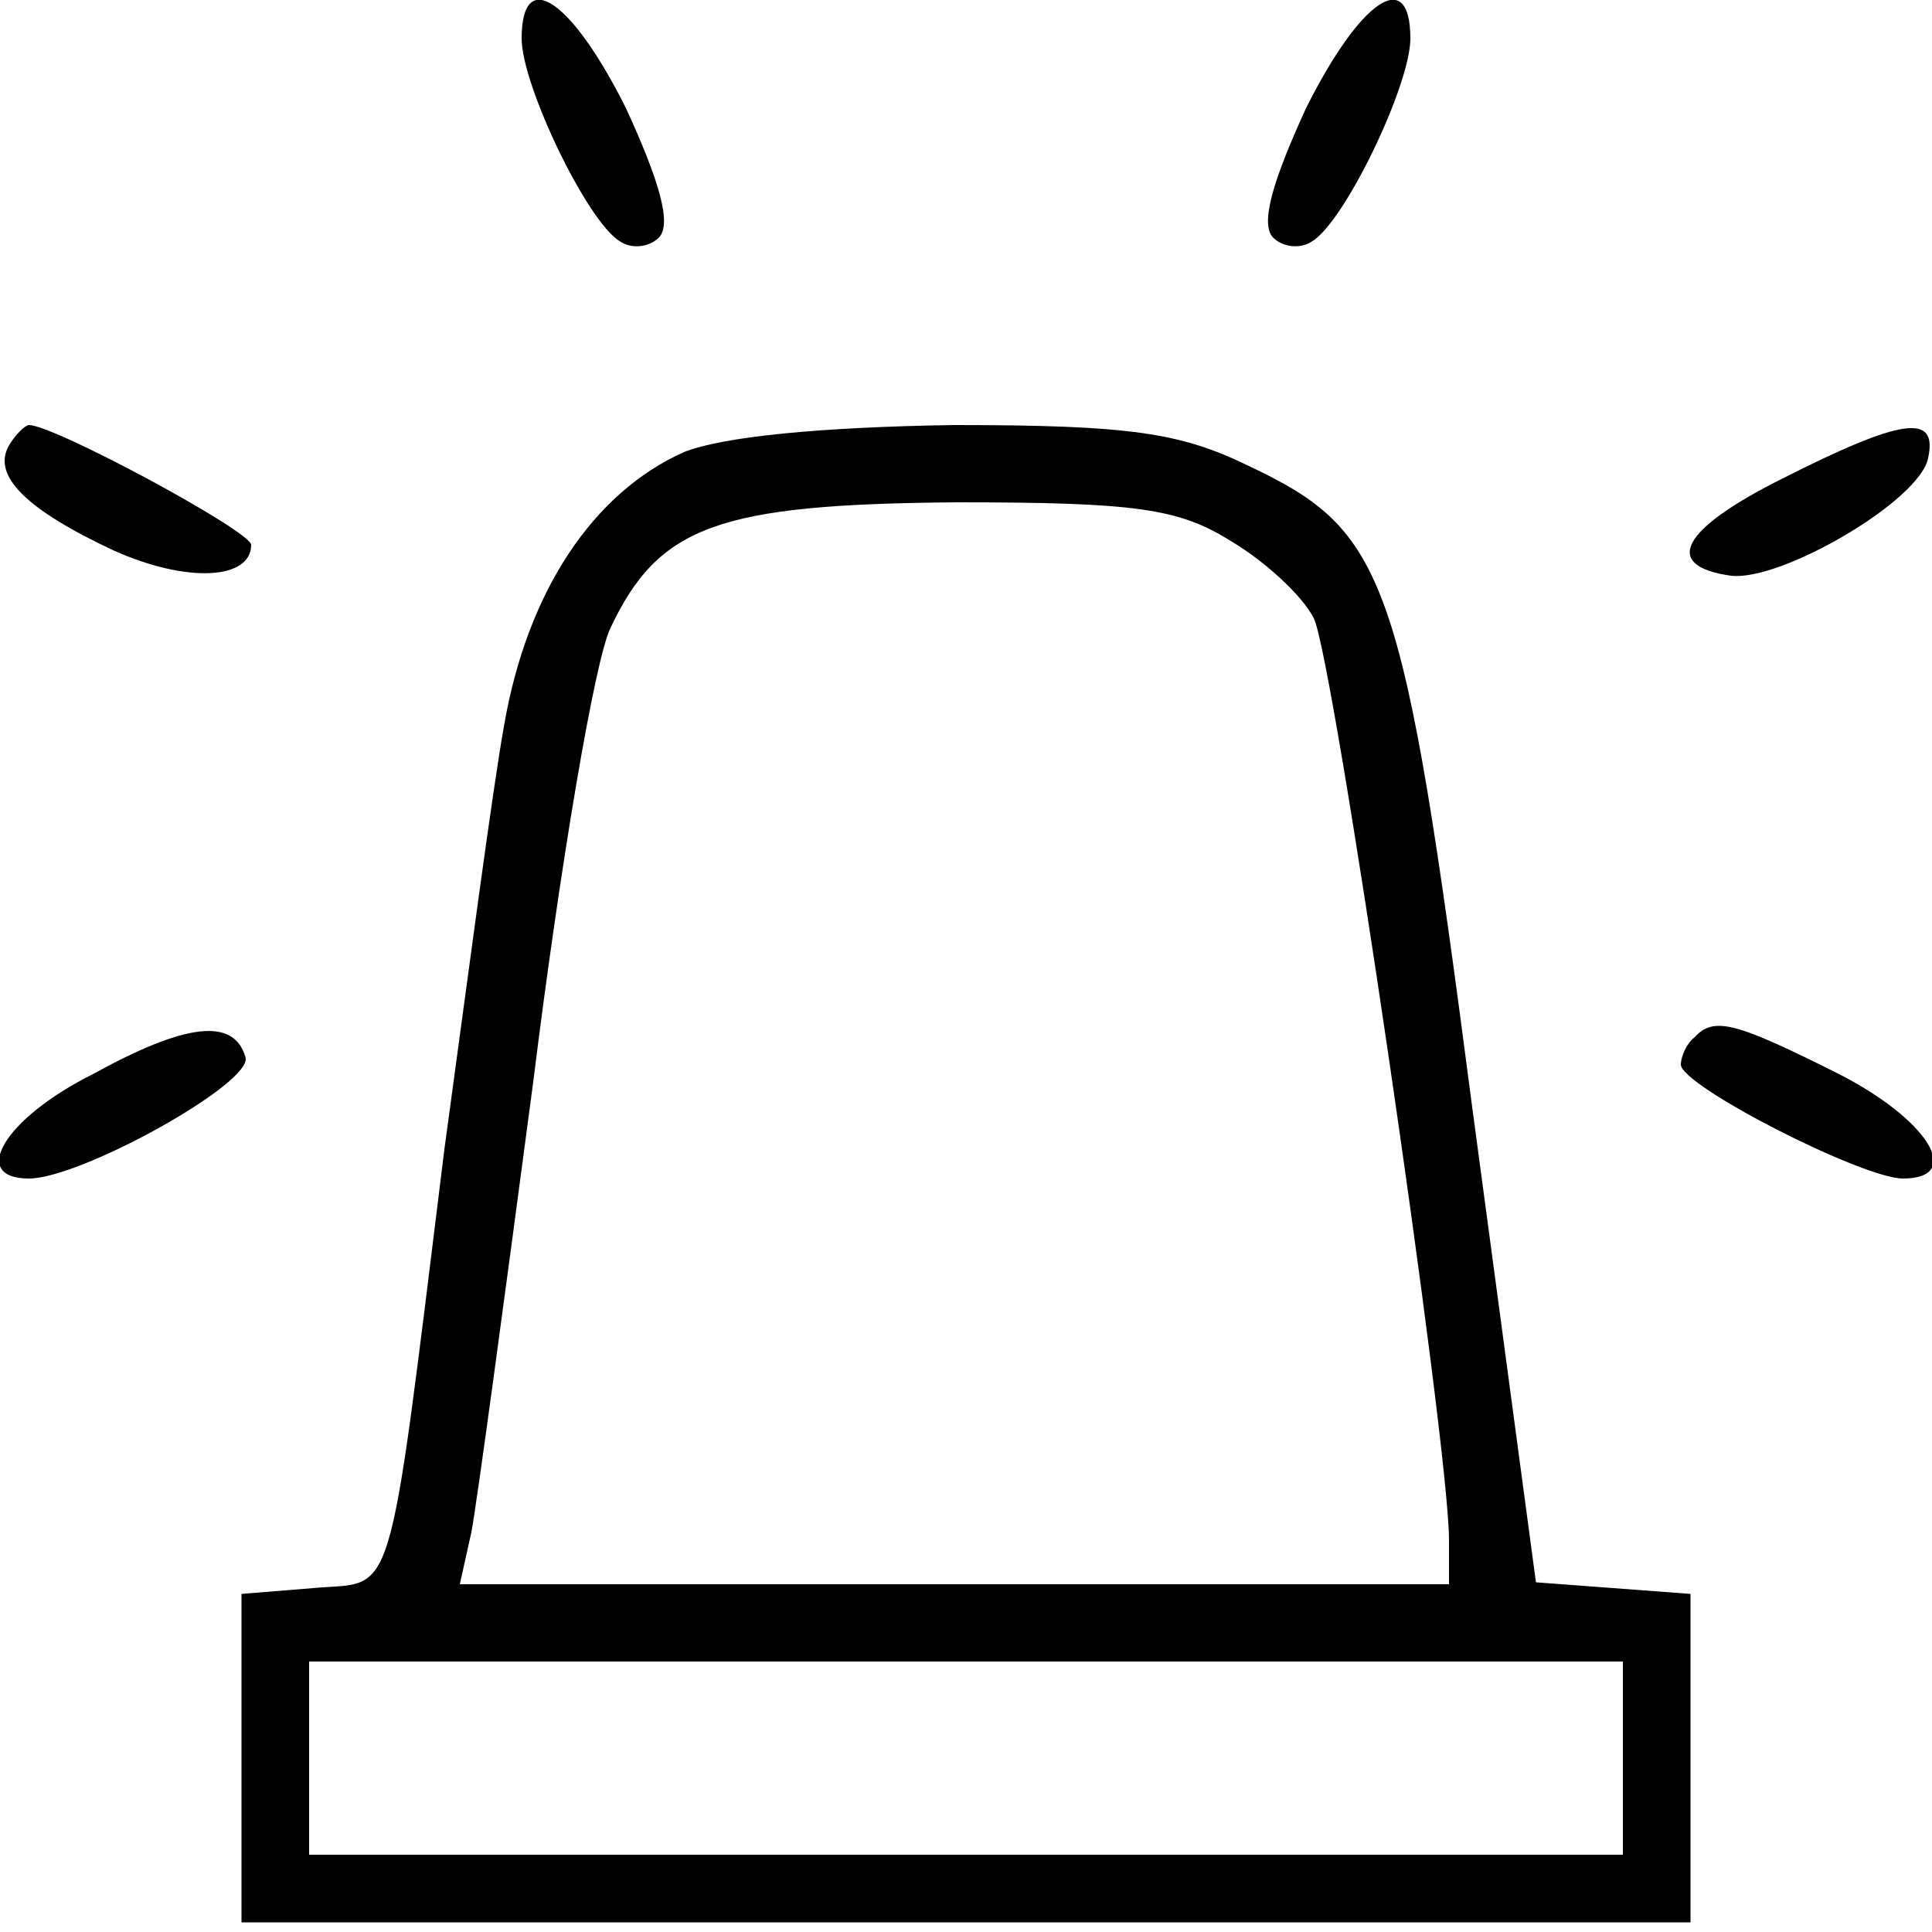
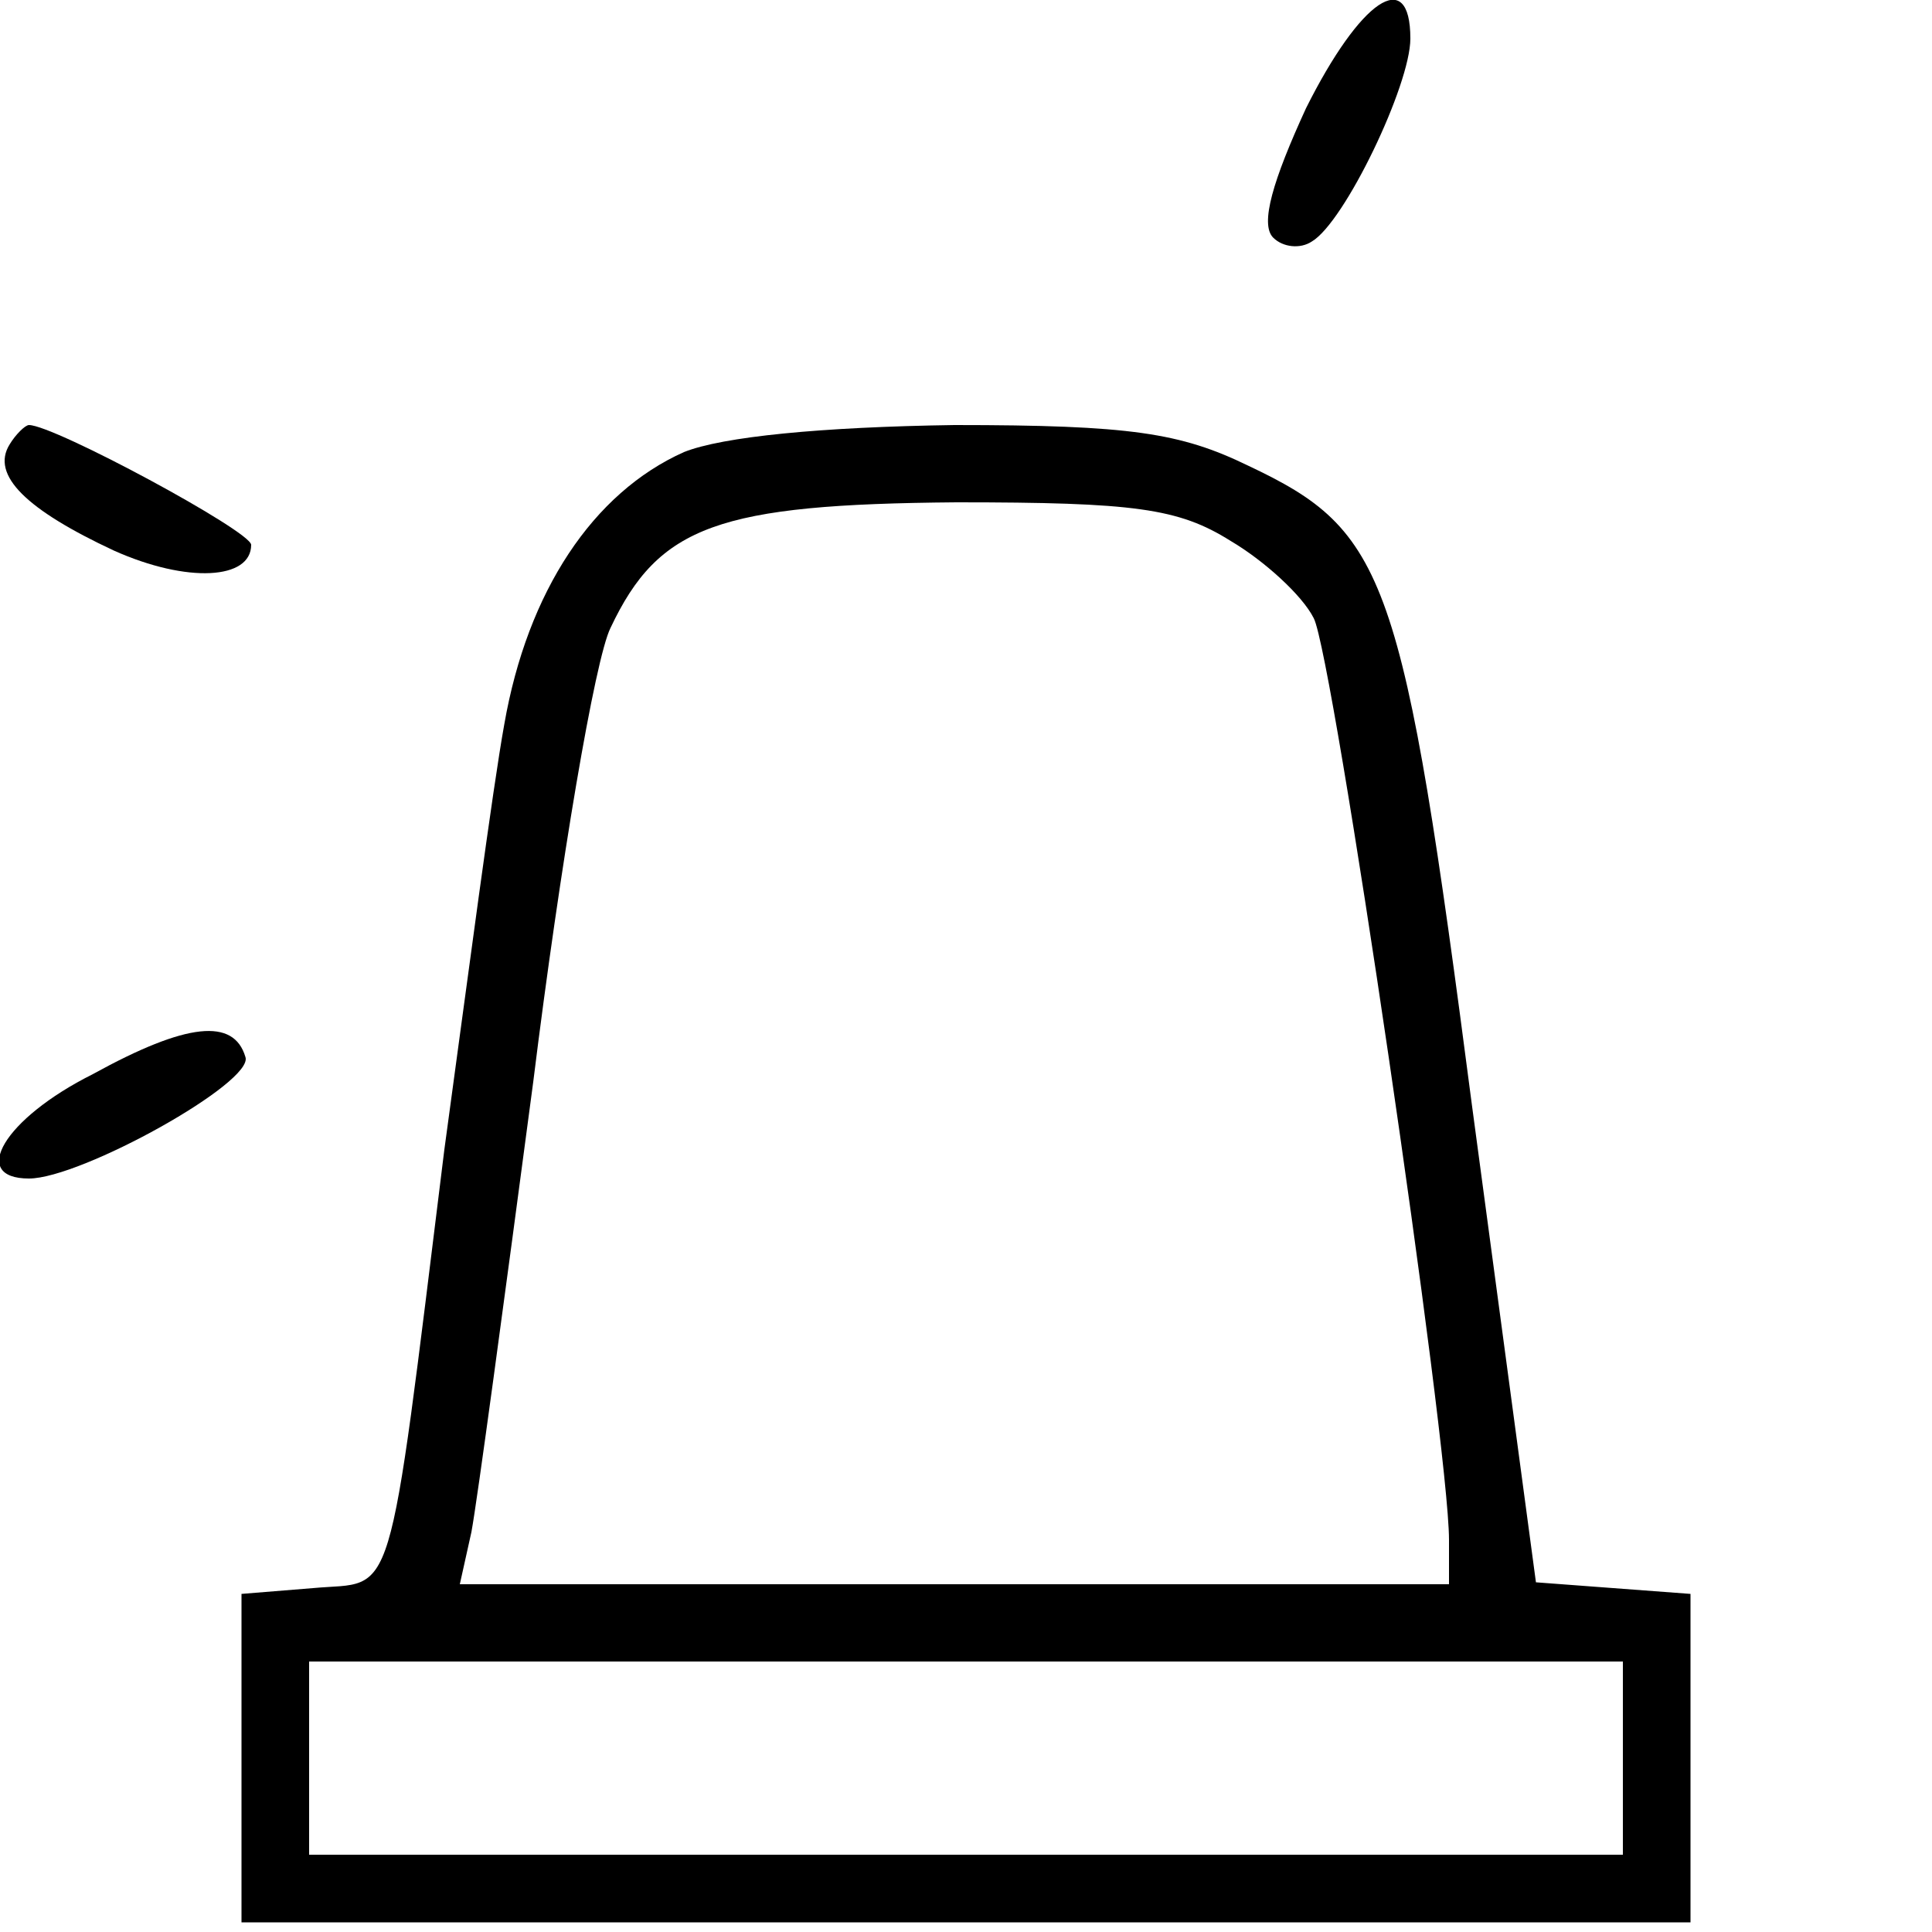
<svg xmlns="http://www.w3.org/2000/svg" width="100pt" height="100pt" viewBox="0 0 100 100" preserveAspectRatio="xMidYMid meet">
  <g transform="translate(0,100) scale(0.1,-0.1)" fill="#000000" stroke="none">
-     <path d="M270 980 c0 -24 34 -95 51 -105 6 -4 15 -3 20 2 7 7 0 30 -17 67 -28 56 -54 74 -54 36z" />
    <path d="M676 944 c-17 -37 -24 -60 -17 -67 5 -5 14 -6 20 -2 17 10 51 81 51 105 0 38 -26 20 -54 -36z" />
    <path d="M5 770 c-10 -16 9 -34 54 -55 38 -17 71 -15 71 3 0 7 -102 62 -115 62 -2 0 -7 -5 -10 -10z" />
    <path d="M354 766 c-47 -21 -81 -72 -93 -141 -6 -33 -19 -132 -31 -220 -30 -242 -25 -223 -68 -227 l-37 -3 0 -85 0 -85 375 0 375 0 0 85 0 85 -40 3 -40 3 -33 246 c-36 276 -44 298 -116 332 -35 17 -61 21 -152 21 -69 -1 -120 -6 -140 -14z m283 -46 c17 -10 37 -28 43 -40 10 -19 70 -427 70 -477 l0 -23 -256 0 -256 0 6 27 c3 16 17 120 32 233 14 113 32 219 40 235 25 53 56 64 179 65 92 0 115 -3 142 -20z m203 -630 l0 -50 -340 0 -340 0 0 50 0 50 340 0 340 0 0 -50z" />
-     <path d="M922 752 c-52 -26 -62 -45 -26 -50 26 -3 98 39 102 61 5 23 -13 21 -76 -11z" />
-     <path d="M48 444 c-46 -23 -64 -54 -33 -54 27 0 117 50 112 63 -6 20 -30 18 -79 -9z" />
-     <path d="M877 463 c-4 -3 -7 -10 -7 -14 0 -11 94 -59 115 -59 32 0 13 31 -35 55 -52 26 -63 29 -73 18z" />
+     <path d="M48 444 c-46 -23 -64 -54 -33 -54 27 0 117 50 112 63 -6 20 -30 18 -79 -9" />
  </g>
</svg>